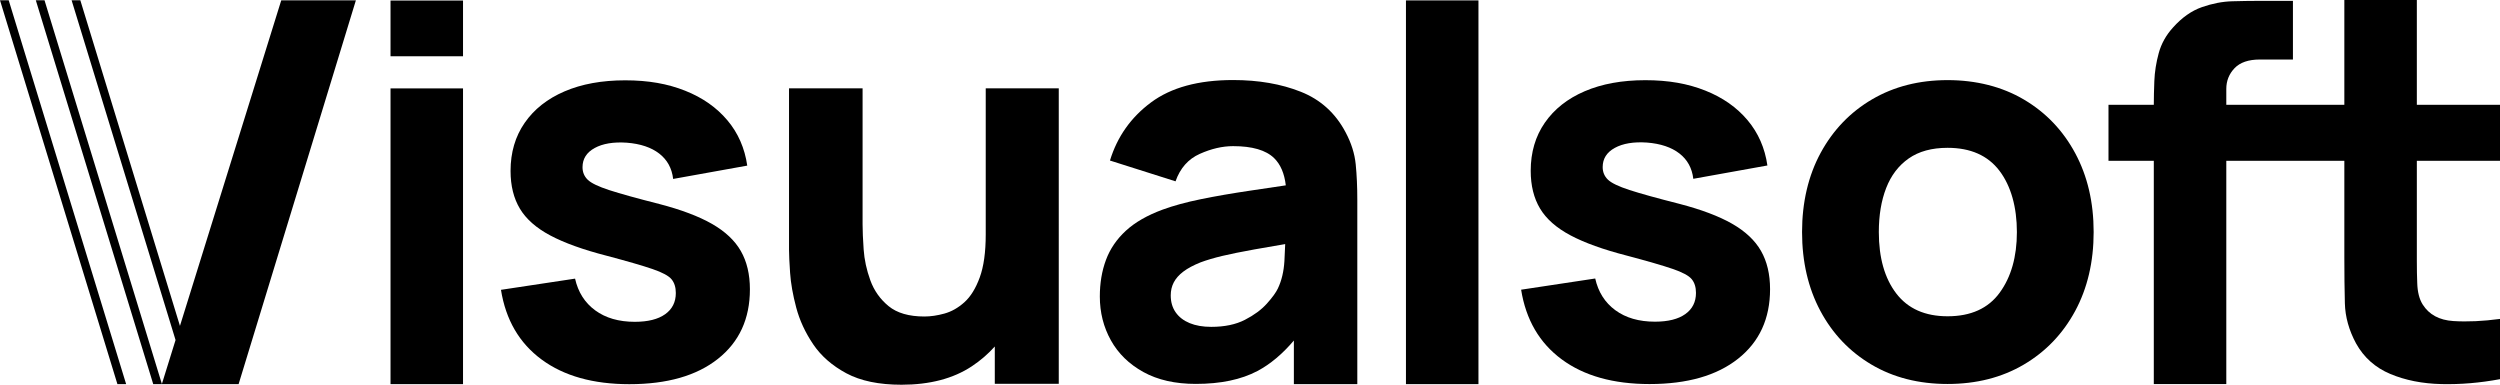
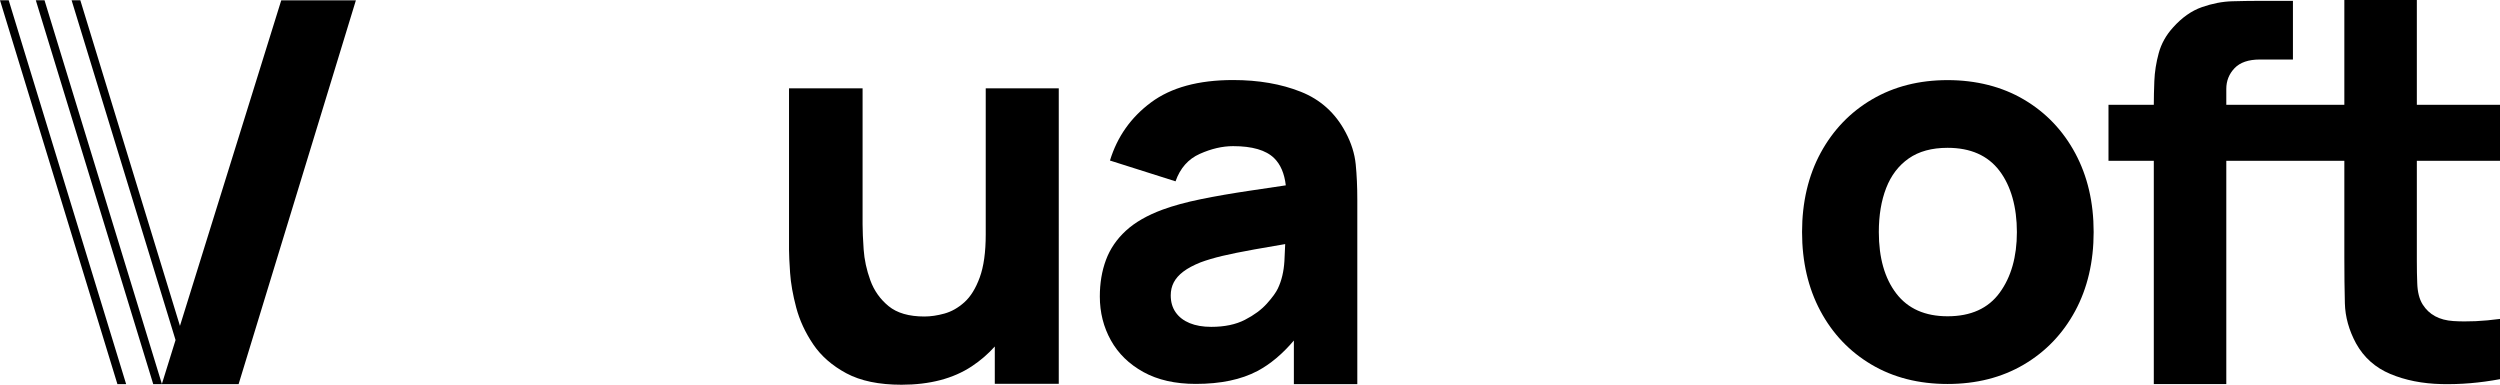
<svg xmlns="http://www.w3.org/2000/svg" id="Layer_2" data-name="Layer 2" viewBox="0 0 1313.11 202.08">
  <defs>
    <style>      .cls-1 {        fill: #000;        stroke-width: 0px;      }    </style>
  </defs>
  <g id="Layer_1-2" data-name="Layer 1">
-     <path class="cls-1" d="M205.12,29.56V.29h38.08v29.27s-38.08,0-38.08,0ZM205.12,201.76V46.44h38.08v155.31h-38.08Z" />
-     <path class="cls-1" d="M330.61,201.79c-19.04,0-34.42-4.31-46.13-12.95-11.71-8.63-18.83-20.84-21.35-36.61l38.92-5.88c1.58,7.09,5.11,12.65,10.57,16.66,5.46,4.01,12.39,6.02,20.79,6.02,6.91,0,12.23-1.33,15.96-3.99,3.73-2.66,5.6-6.37,5.6-11.13,0-2.99-.75-5.39-2.24-7.21s-4.83-3.62-10.01-5.39c-5.18-1.77-13.23-4.11-24.15-7-12.32-3.17-22.17-6.72-29.54-10.64-7.38-3.92-12.69-8.61-15.96-14.07s-4.9-12.06-4.9-19.81c0-9.71,2.47-18.13,7.42-25.27,4.94-7.14,11.92-12.65,20.93-16.52,9.01-3.87,19.62-5.81,31.85-5.81s22.35,1.82,31.5,5.46,16.54,8.82,22.19,15.54,9.12,14.65,10.43,23.8l-38.92,7c-.65-5.6-3.08-10.03-7.28-13.3-4.2-3.26-9.89-5.18-17.08-5.74-7-.47-12.62.47-16.87,2.8s-6.37,5.69-6.37,10.08c0,2.61.91,4.81,2.73,6.58,1.82,1.77,5.6,3.59,11.34,5.46s14.49,4.29,26.25,7.28c11.48,2.99,20.7,6.46,27.65,10.43,6.95,3.97,12.02,8.73,15.19,14.28s4.76,12.25,4.76,20.09c0,15.49-5.6,27.67-16.8,36.54-11.2,8.87-26.69,13.3-46.48,13.3h0Z" />
    <path class="cls-1" d="M517.75,46.4v76.72c0,9.33-1.05,16.87-3.15,22.61-2.1,5.74-4.78,10.08-8.05,13.02s-6.77,4.92-10.5,5.95-7.23,1.54-10.5,1.54c-8.12,0-14.4-1.82-18.83-5.46s-7.63-8.16-9.59-13.58c-1.96-5.41-3.13-10.8-3.5-16.17-.37-5.37-.56-9.78-.56-13.23V46.4h-38.64v84.84c0,2.52.19,6.53.56,12.04s1.45,11.6,3.22,18.27,4.74,13.09,8.89,19.25c4.15,6.16,9.96,11.25,17.43,15.26s17.12,6.02,28.98,6.02c14.84,0,27.14-3.22,36.89-9.66,4.58-3.03,8.61-6.52,12.11-10.43v19.6h33.6V46.4h-38.36Z" />
    <path class="cls-1" d="M712.08,86.28c-.56-5.6-2.33-11.2-5.32-16.8-5.32-10.08-13.16-17.17-23.52-21.28-10.36-4.11-22.21-6.16-35.56-6.16-18.2,0-32.57,3.92-43.12,11.76-10.55,7.84-17.73,18.01-21.56,30.52l34.44,10.92c2.43-6.91,6.67-11.71,12.74-14.42,6.06-2.71,11.9-4.06,17.5-4.06,10.08,0,17.27,2.1,21.56,6.3,3.36,3.29,5.39,8.07,6.12,14.29-6.42.96-12.55,1.87-18.3,2.72-9.8,1.45-18.57,2.96-26.32,4.55-7.75,1.59-14.42,3.41-20.02,5.46-8.12,2.99-14.58,6.7-19.39,11.13s-8.29,9.55-10.43,15.33c-2.15,5.79-3.22,12.18-3.22,19.18,0,8.4,1.94,16.08,5.81,23.03,3.87,6.96,9.57,12.51,17.08,16.66,7.51,4.15,16.68,6.23,27.51,6.23,13.07,0,23.87-2.26,32.41-6.79,6.73-3.57,13.1-8.92,19.11-16v22.9h33.32v-96.71c0-6.91-.28-13.16-.84-18.76h0ZM671.2,151.52c-1.03,2.15-2.96,4.81-5.81,7.98s-6.67,6-11.48,8.47c-4.81,2.48-10.71,3.71-17.71,3.71-4.39,0-8.17-.65-11.34-1.96-3.17-1.31-5.62-3.2-7.35-5.67s-2.59-5.44-2.59-8.89c0-2.52.53-4.81,1.61-6.86,1.07-2.05,2.75-3.94,5.04-5.67s5.3-3.33,9.03-4.83c3.27-1.21,7.05-2.33,11.34-3.36,4.29-1.02,9.94-2.17,16.94-3.43,4.5-.81,9.89-1.75,16.16-2.8-.08,2.66-.21,5.62-.41,8.96-.33,5.46-1.47,10.24-3.43,14.35h0Z" />
-     <path class="cls-1" d="M738.47,201.76V.22h38.08v201.53h-38.08Z" />
-     <path class="cls-1" d="M866.44,201.72c-19.04,0-34.42-4.31-46.13-12.95-11.71-8.63-18.83-20.84-21.35-36.61l38.92-5.88c1.58,7.09,5.11,12.65,10.57,16.66,5.46,4.01,12.39,6.02,20.79,6.02,6.91,0,12.23-1.33,15.96-3.99,3.73-2.66,5.6-6.37,5.6-11.13,0-2.99-.75-5.39-2.24-7.21s-4.83-3.62-10.01-5.39-13.23-4.11-24.15-7c-12.32-3.17-22.17-6.72-29.54-10.64-7.38-3.92-12.69-8.61-15.96-14.07s-4.9-12.06-4.9-19.81c0-9.71,2.47-18.13,7.42-25.27,4.94-7.14,11.92-12.65,20.93-16.52s19.62-5.81,31.85-5.81,22.35,1.82,31.5,5.46,16.54,8.82,22.19,15.54,9.12,14.65,10.43,23.8l-38.92,7c-.65-5.6-3.08-10.03-7.28-13.3-4.2-3.26-9.89-5.18-17.08-5.74-7-.47-12.62.47-16.87,2.8s-6.37,5.69-6.37,10.08c0,2.61.91,4.81,2.73,6.58s5.6,3.59,11.34,5.46c5.74,1.87,14.49,4.29,26.25,7.28,11.48,2.99,20.7,6.46,27.65,10.43s12.02,8.73,15.19,14.28,4.76,12.25,4.76,20.09c0,15.49-5.6,27.67-16.8,36.54-11.2,8.87-26.69,13.3-46.48,13.3h0Z" />
    <path class="cls-1" d="M1022.96,201.68c-15.21,0-28.56-3.41-40.04-10.22s-20.42-16.22-26.81-28.21c-6.39-11.99-9.59-25.78-9.59-41.37s3.27-29.65,9.8-41.65c6.53-11.99,15.54-21.35,27.02-28.07,11.48-6.72,24.69-10.08,39.62-10.08s28.58,3.41,40.11,10.22,20.51,16.22,26.95,28.21,9.66,25.78,9.66,41.37-3.24,29.52-9.73,41.51c-6.49,11.99-15.49,21.37-27.02,28.14s-24.85,10.15-39.97,10.15h0ZM1022.96,166.12c12.23,0,21.35-4.13,27.37-12.39s9.03-18.88,9.03-31.85-3.06-24.17-9.17-32.2c-6.11-8.03-15.19-12.04-27.23-12.04-8.31,0-15.12,1.87-20.44,5.6-5.32,3.73-9.26,8.91-11.83,15.54s-3.85,14.33-3.85,23.1c0,13.53,3.06,24.29,9.17,32.27,6.11,7.98,15.1,11.97,26.95,11.97h0Z" />
    <path class="cls-1" d="M1313.11,84.46v-29.4h-43.68V0h-38.08v55.06h-62v-8.4c0-4.2,1.45-7.82,4.34-10.85s7.33-4.55,13.3-4.55h17.36V.46h-18.76c-3.64,0-8.03.07-13.16.21s-10.43,1.17-15.89,3.08c-5.46,1.91-10.52,5.48-15.19,10.71-3.64,4.01-6.14,8.49-7.49,13.44s-2.12,9.85-2.31,14.7c-.18,4.62-.27,8.77-.28,12.46h-23.8v29.4h23.8v117.28h38.08v-117.28h62v50.57c0,9.05.09,17.15.28,24.29.19,7.14,2.14,14.16,5.88,21.07,4.11,7.38,10.1,12.72,17.99,16.03,7.88,3.31,16.84,5.09,26.88,5.32,10.03.23,20.27-.63,30.73-2.59v-31.64c-8.96,1.21-17.13,1.59-24.5,1.12s-12.74-3.36-16.1-8.68c-1.77-2.8-2.73-6.56-2.87-11.27s-.21-5.91-.21-11.79v-52.44h43.68Z" />
    <polygon class="cls-1" points="186.93 .16 147.73 .16 94.52 171.18 42.19 .14 37.61 .14 92.21 178.6 85.03 201.68 23.38 .14 18.81 .14 80.48 201.76 85.06 201.76 85.06 201.76 99.29 201.76 99.29 201.76 103.86 201.76 103.86 201.76 125.33 201.76 186.93 .16" />
    <polygon class="cls-1" points="0 .14 61.67 201.76 66.25 201.76 4.57 .14 0 .14" />
  </g>
</svg>